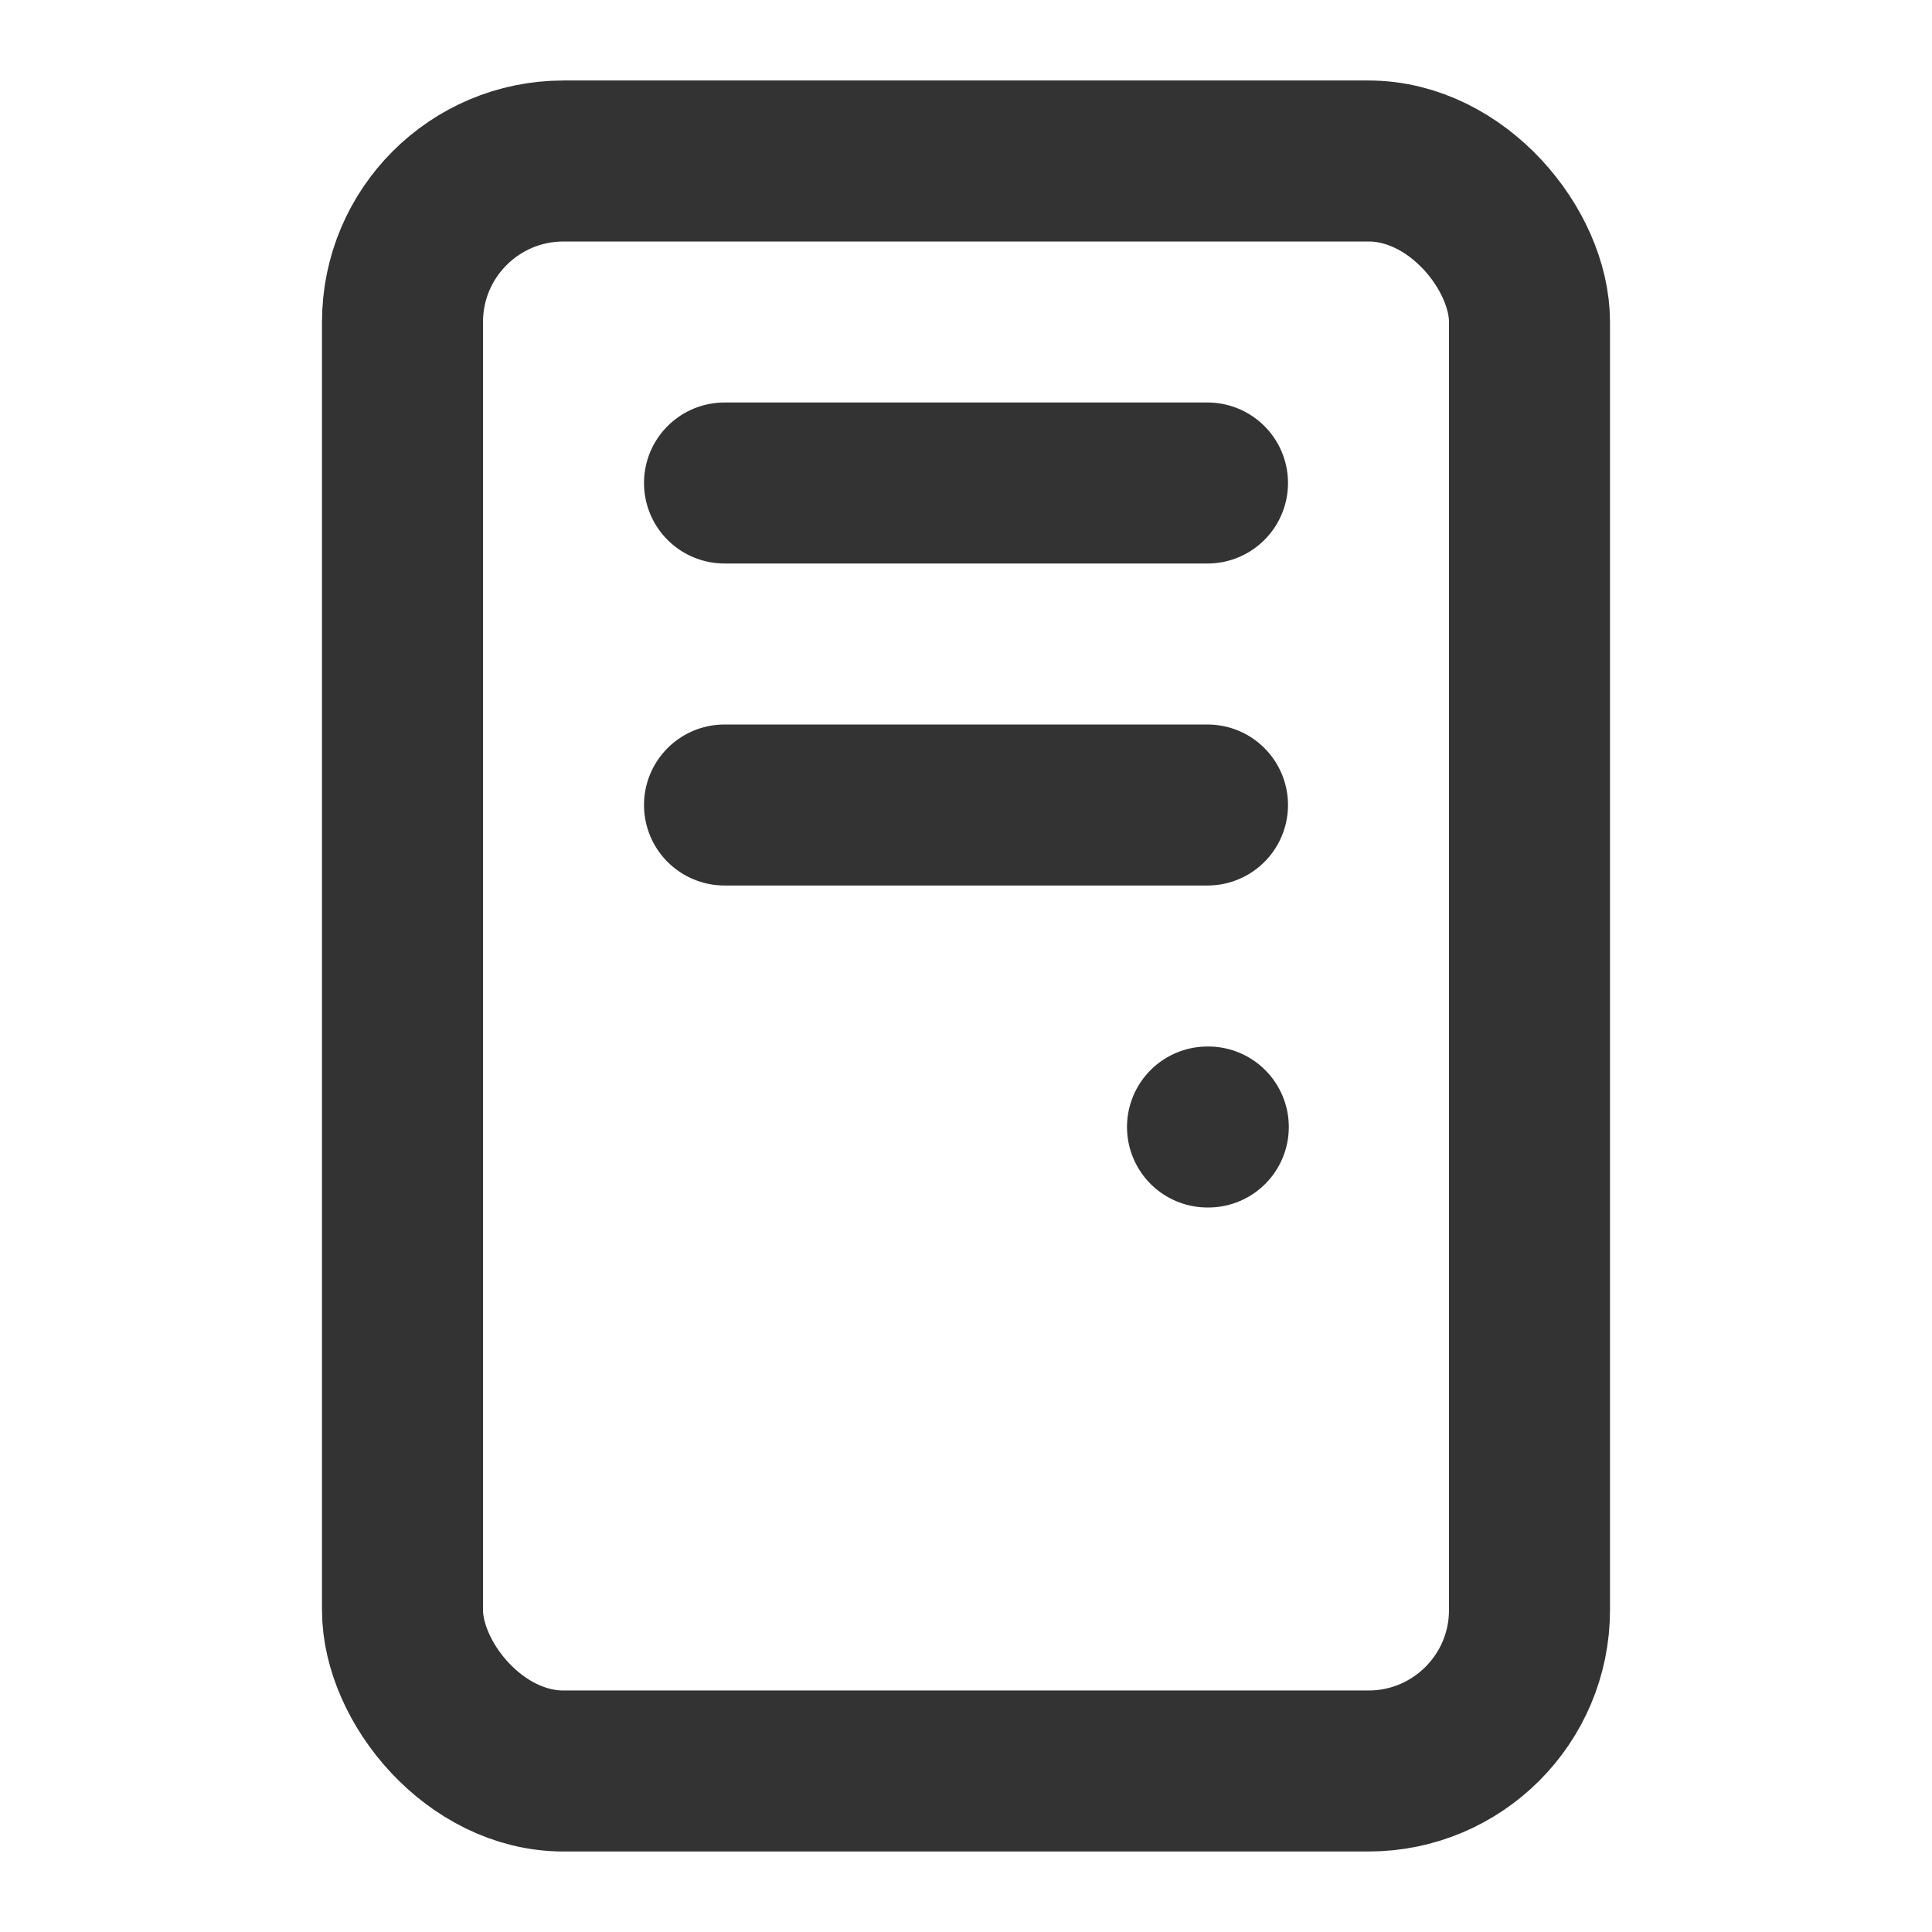
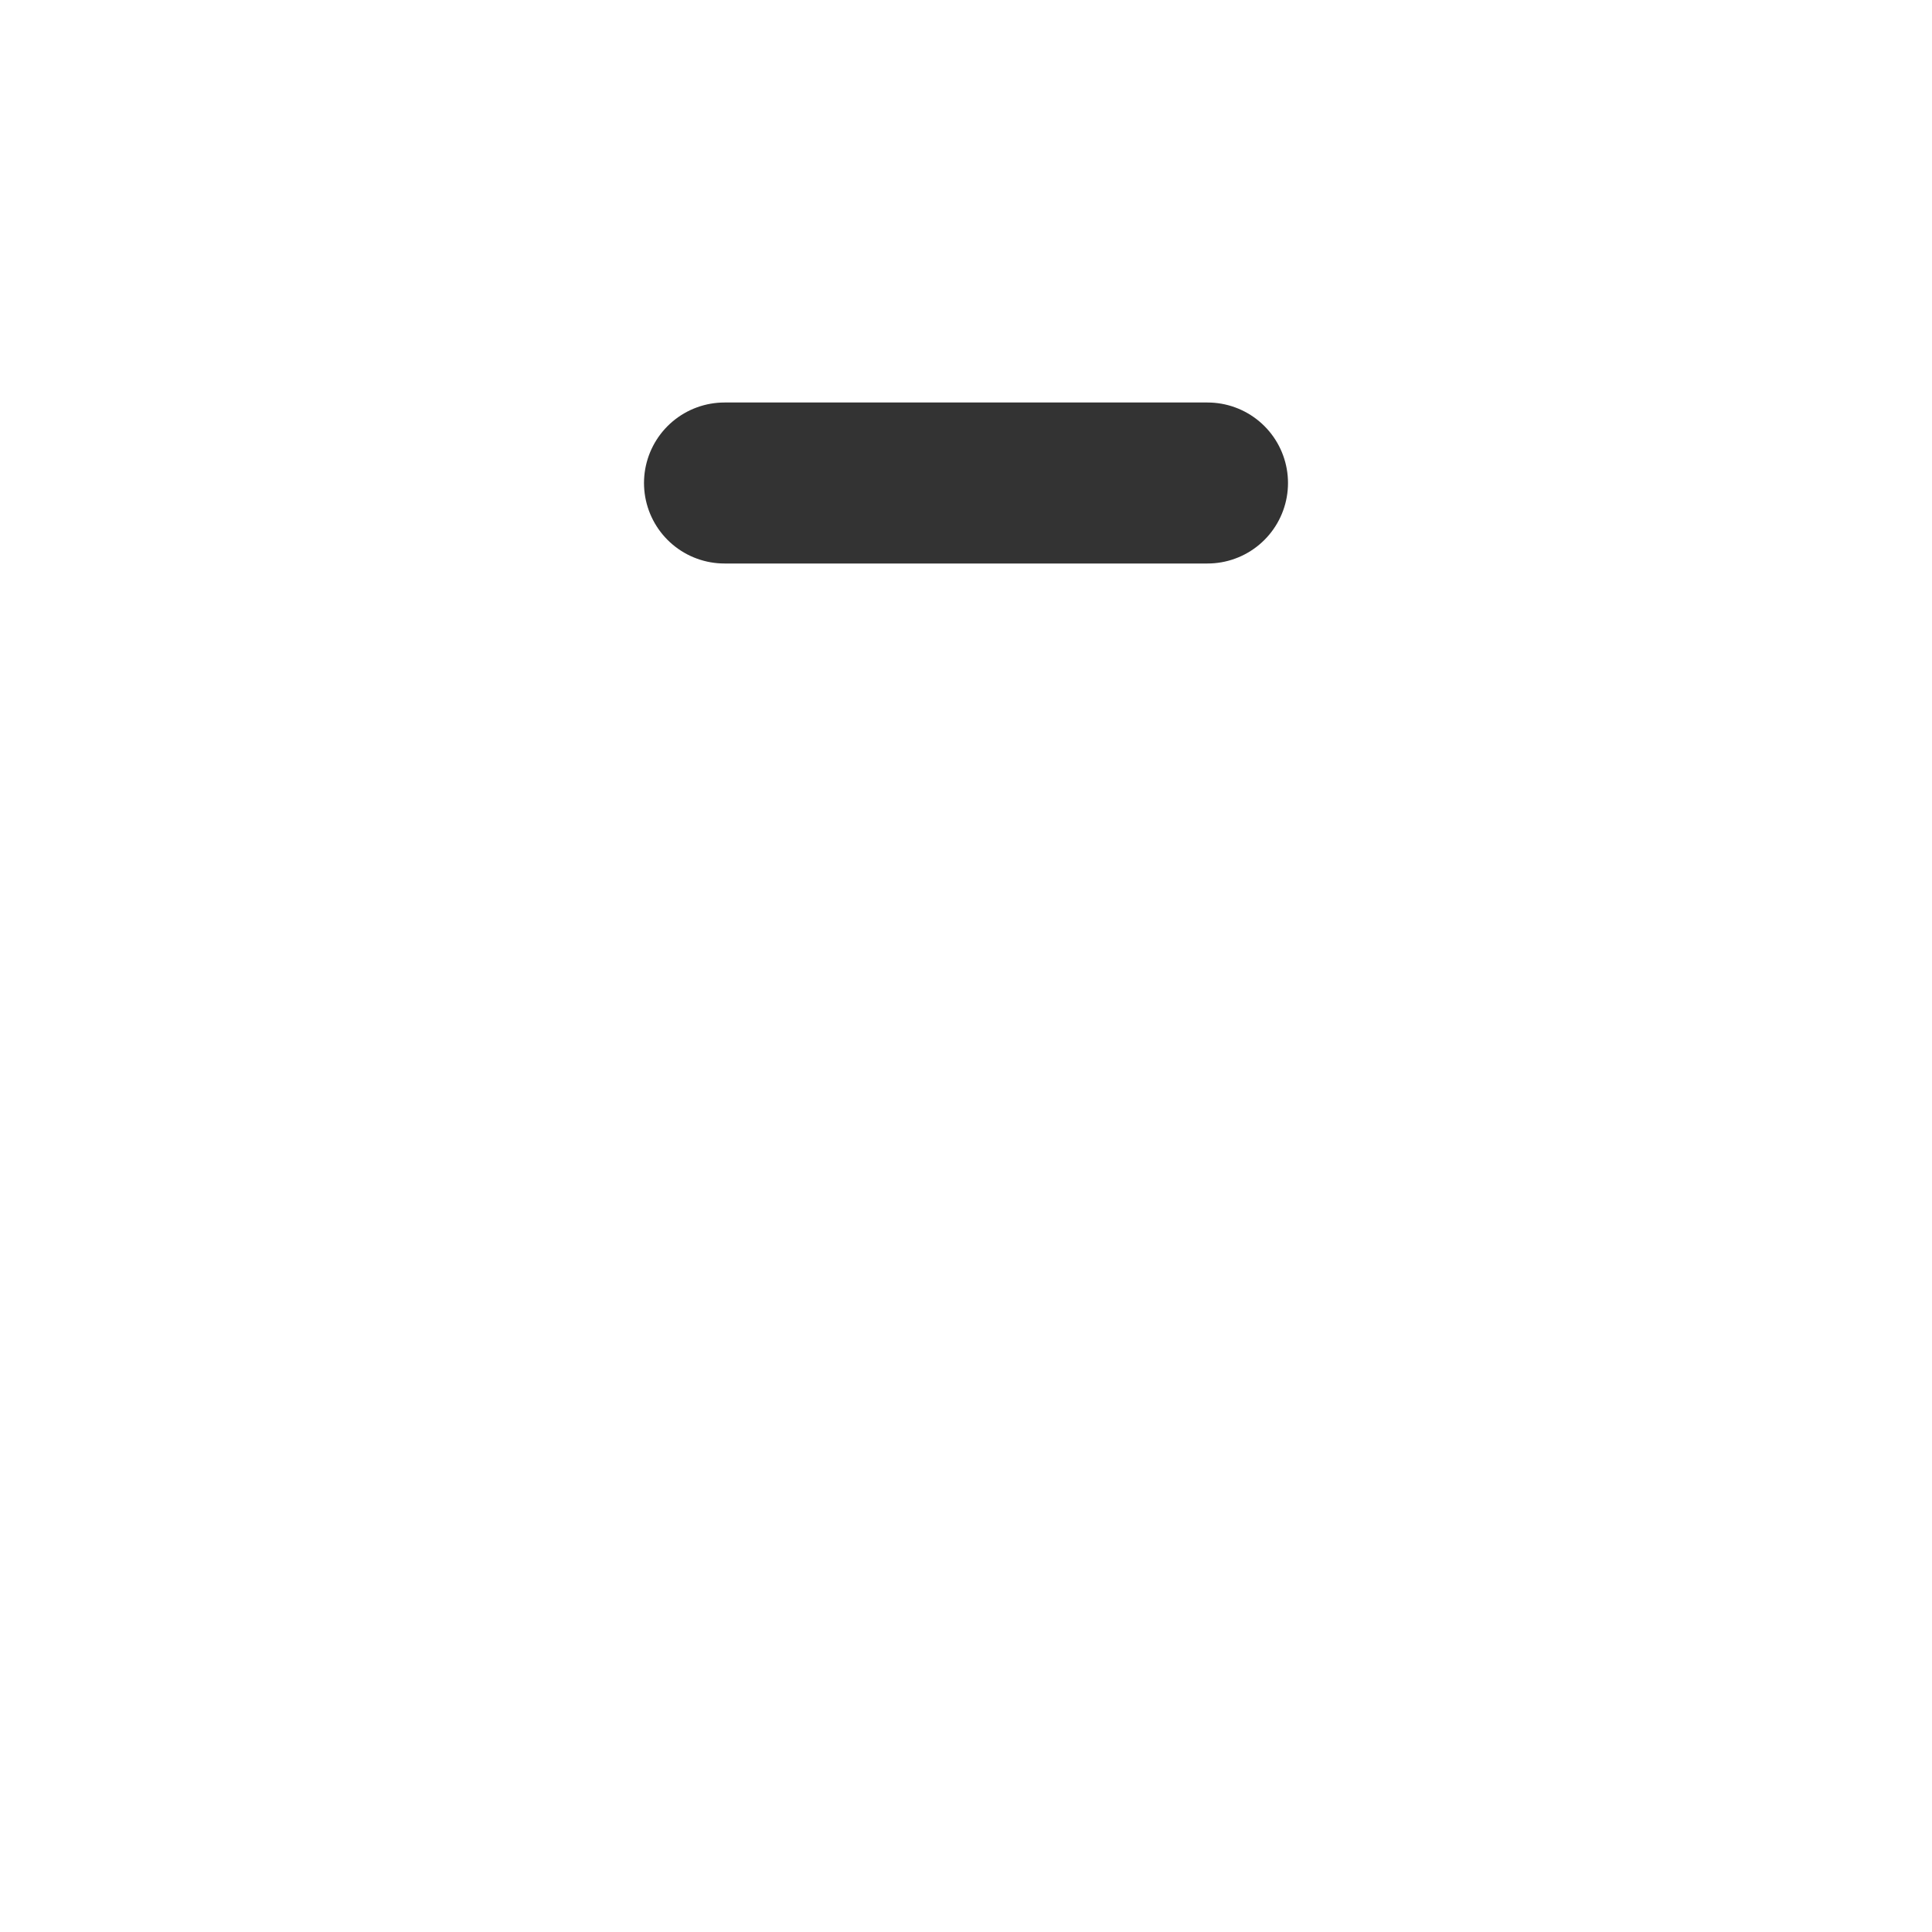
<svg xmlns="http://www.w3.org/2000/svg" viewBox="0 0 24 24" fill="none" stroke="currentColor" stroke-width="2" stroke-linecap="round" stroke-linejoin="round" class="lucide lucide-pc-case">
  <style>
	rect, path {
		stroke: #333;
		}

	@media (prefers-color-scheme: dark) {
		rect, path {
			stroke: #eee;
			}
		}
</style>
-   <rect width="14" height="20" x="5" y="2" rx="2" />
-   <path d="M15 14h.01" />
  <path d="M9 6h6" />
-   <path d="M9 10h6" />
</svg>